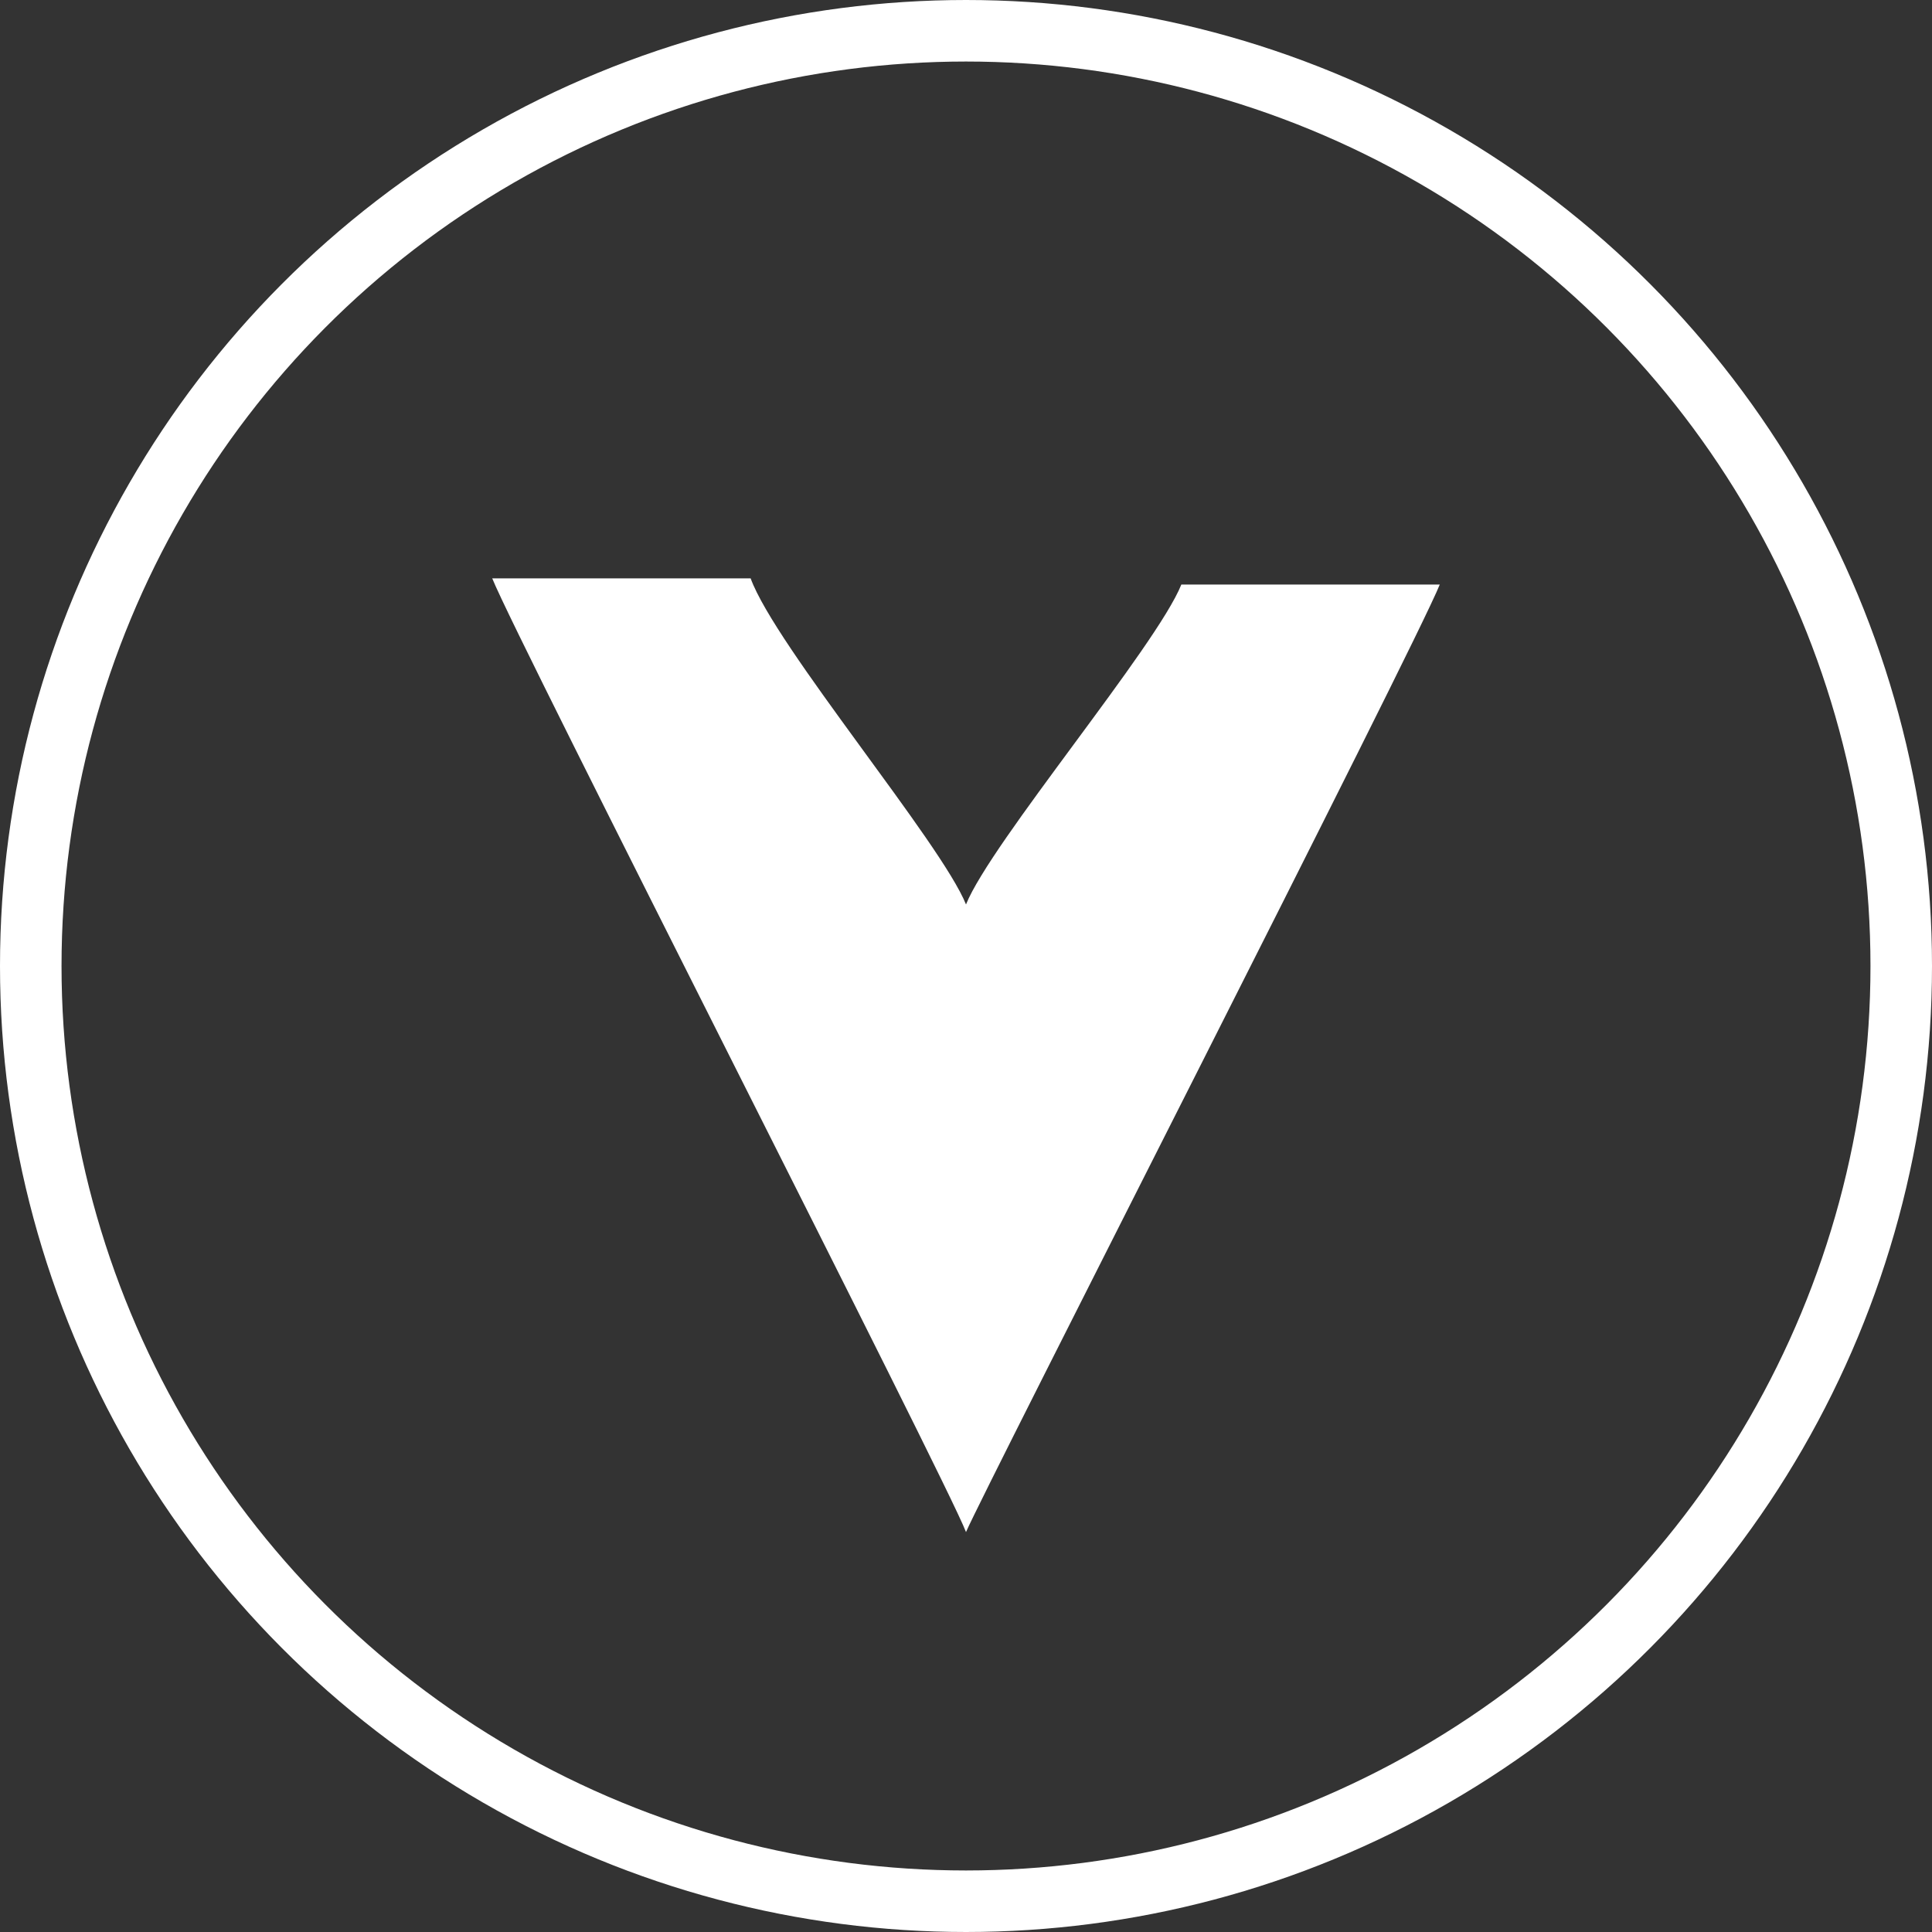
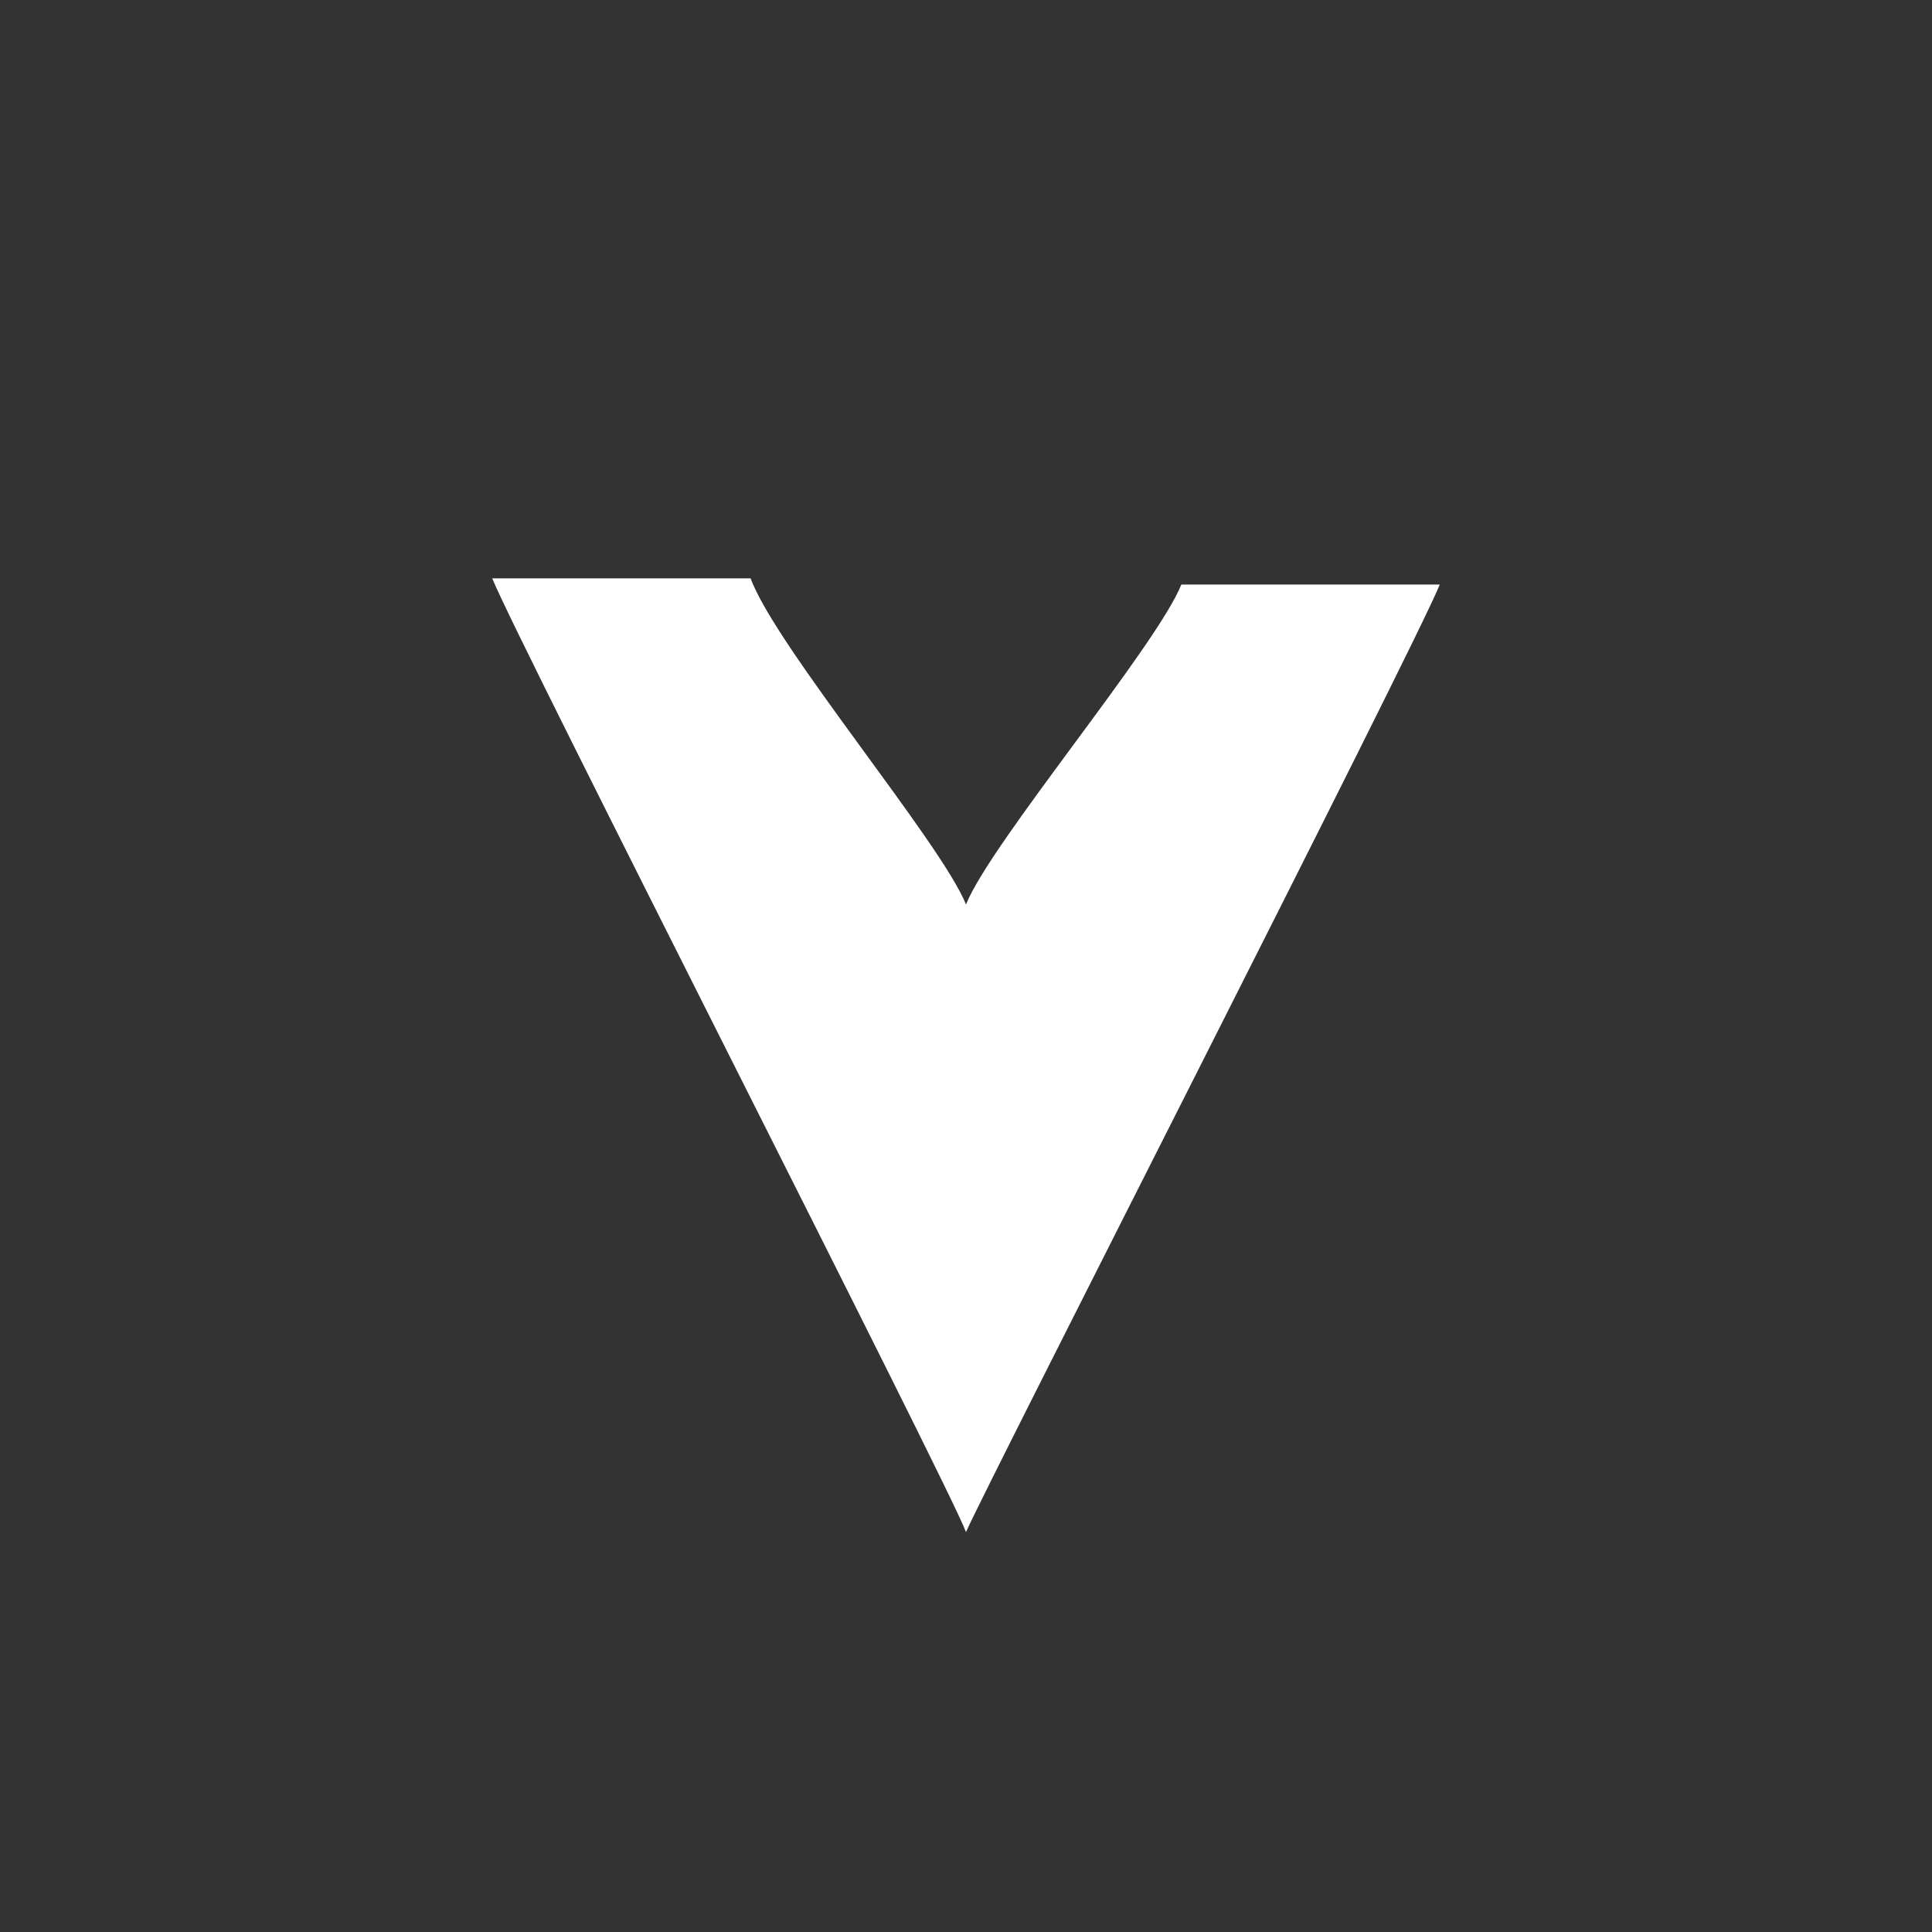
<svg xmlns="http://www.w3.org/2000/svg" version="1.1" id="Ebene_1" x="0px" y="0px" viewBox="0 0 31.4 31.4" style="enable-background:new 0 0 31.4 31.4;" xml:space="preserve">
  <rect x="0" y="0" width="31.4" height="31.4" fill="#333333" stroke="none" />
  <style type="text/css">
	.st0{fill:none;stroke:#FFFFFF;stroke-miterlimit:10;}
	.st1{fill:#FFFFFF;}
</style>
  <g>
-     <circle class="st0" cx="15.7" cy="15.7" r="15.2" />
    <path class="st1" d="M15.7,14.7c-0.4-1-3.1-4.2-3.5-5.3H8c0.4,1,7.4,14.7,7.7,15.5C16,24.2,23,10.5,23.4,9.5h-4.2   C18.8,10.5,16.1,13.7,15.7,14.7" />
  </g>
</svg>